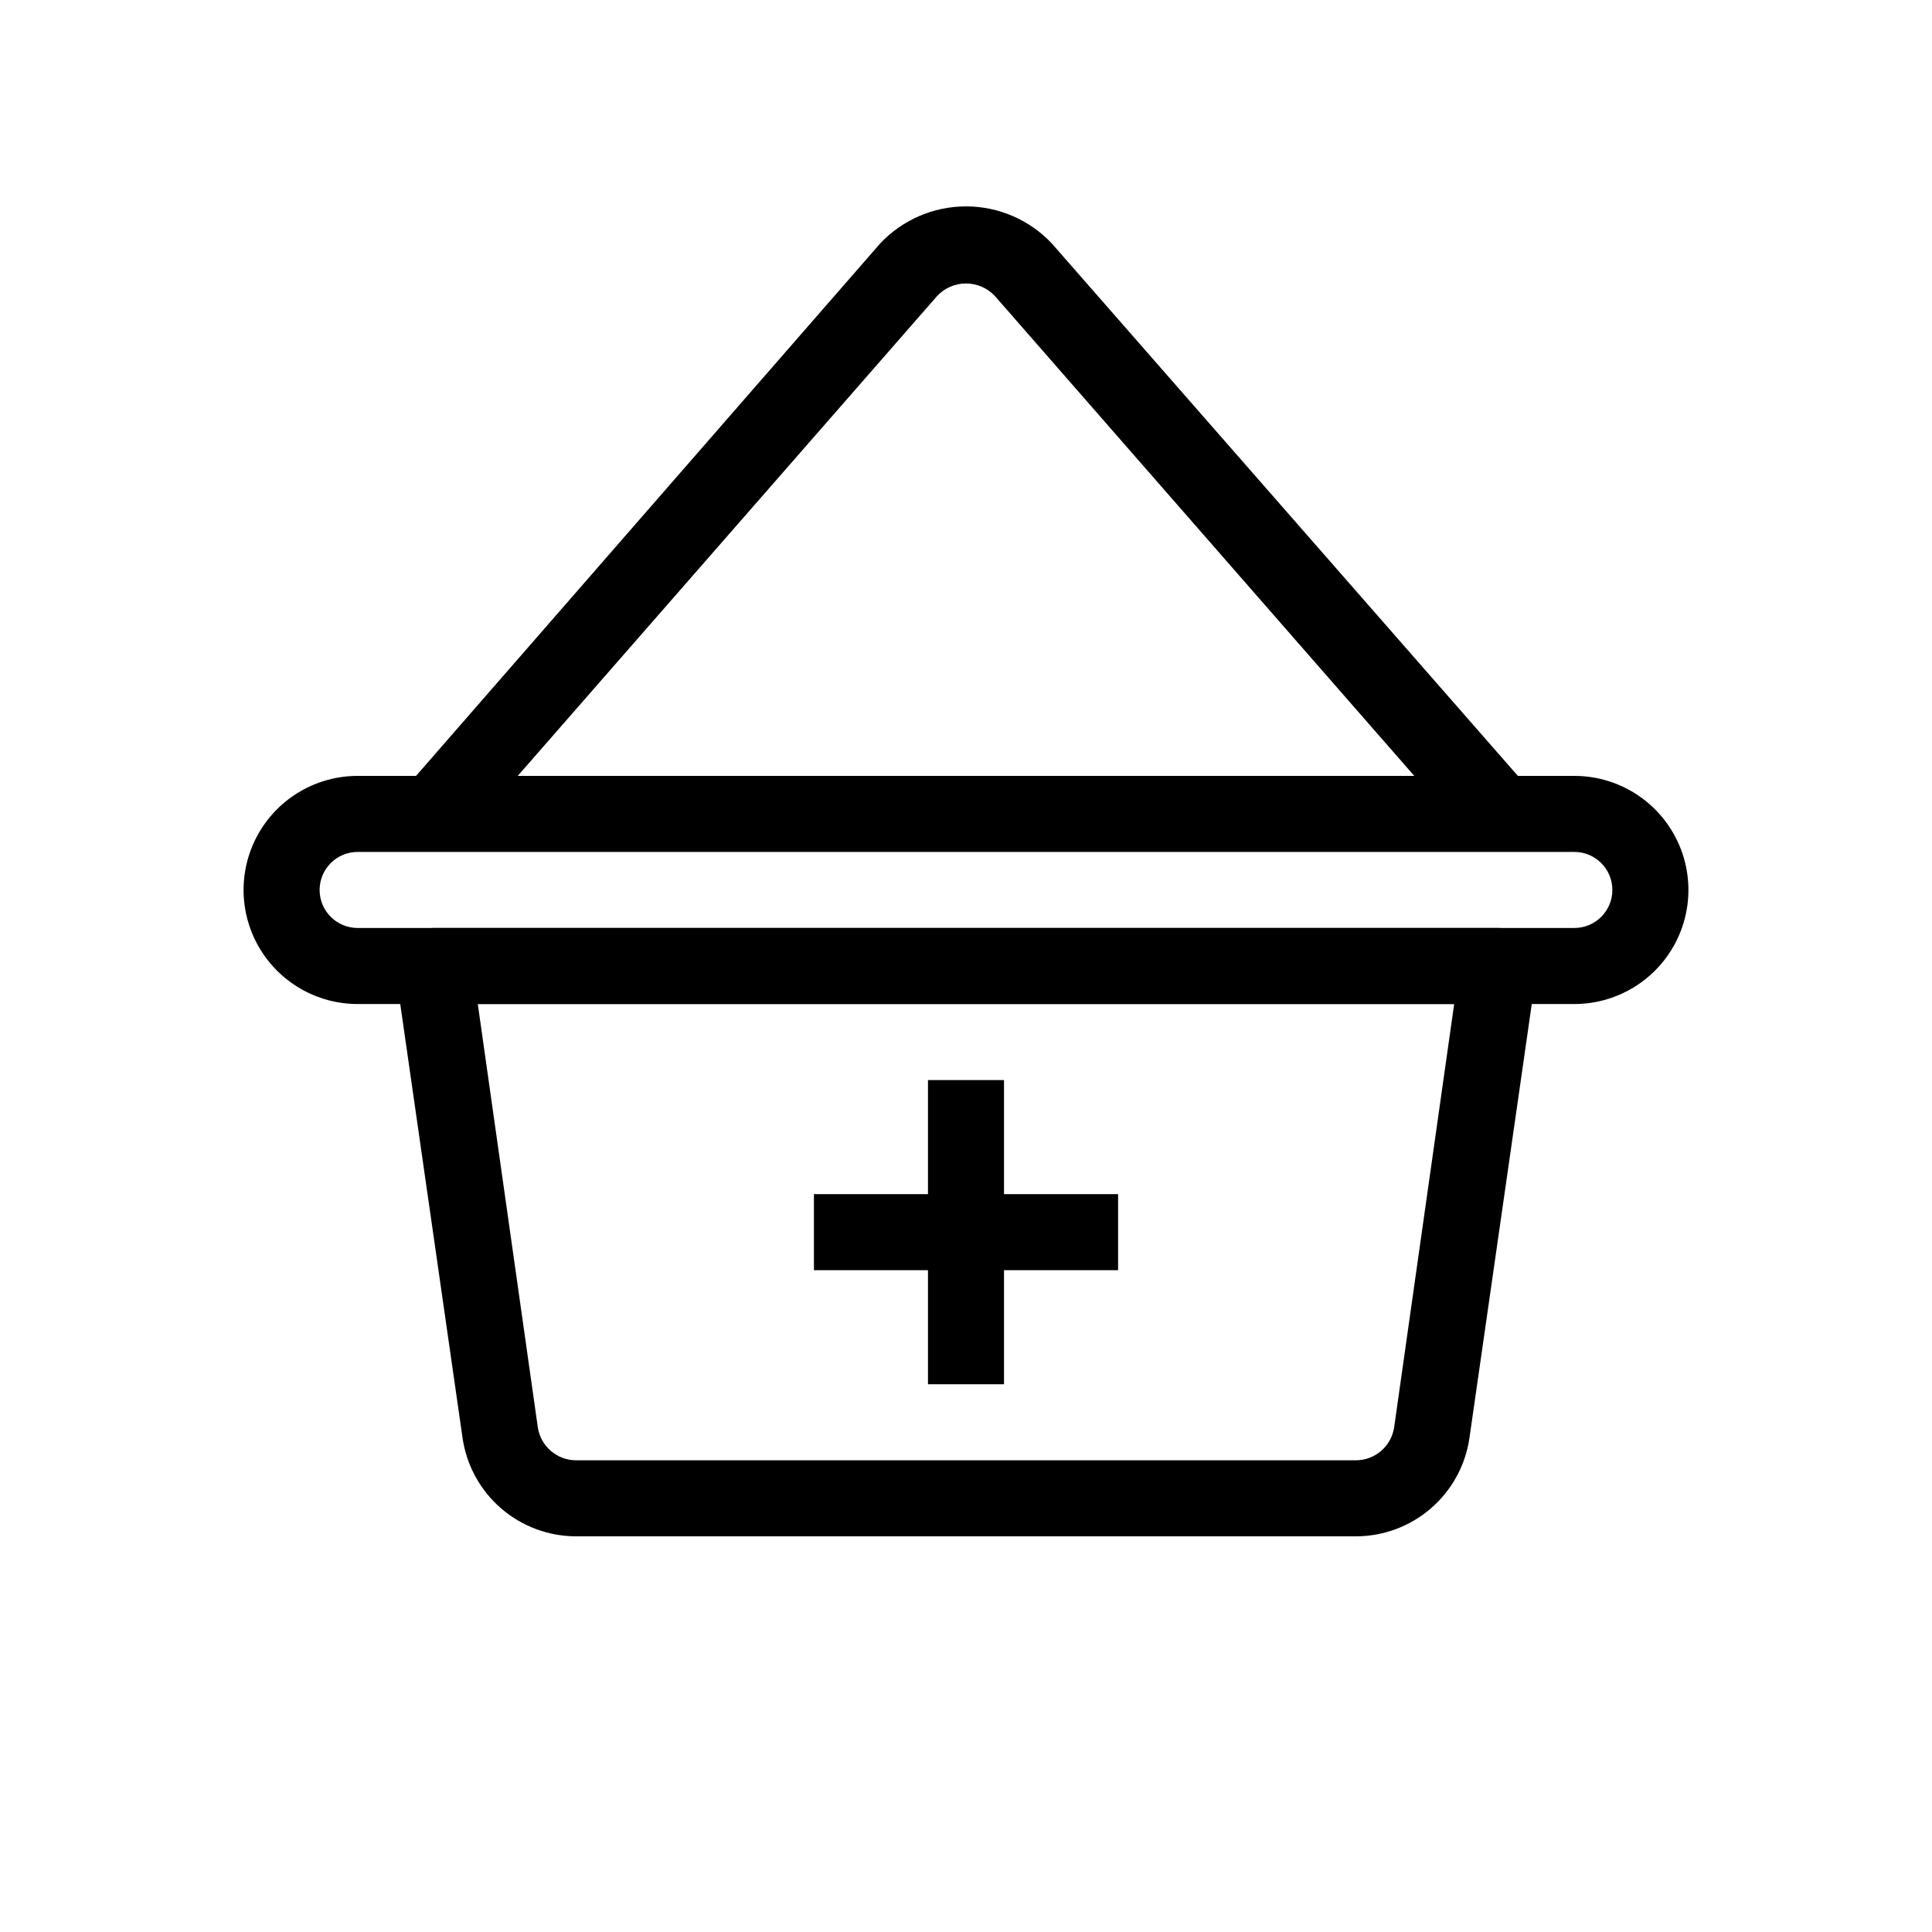
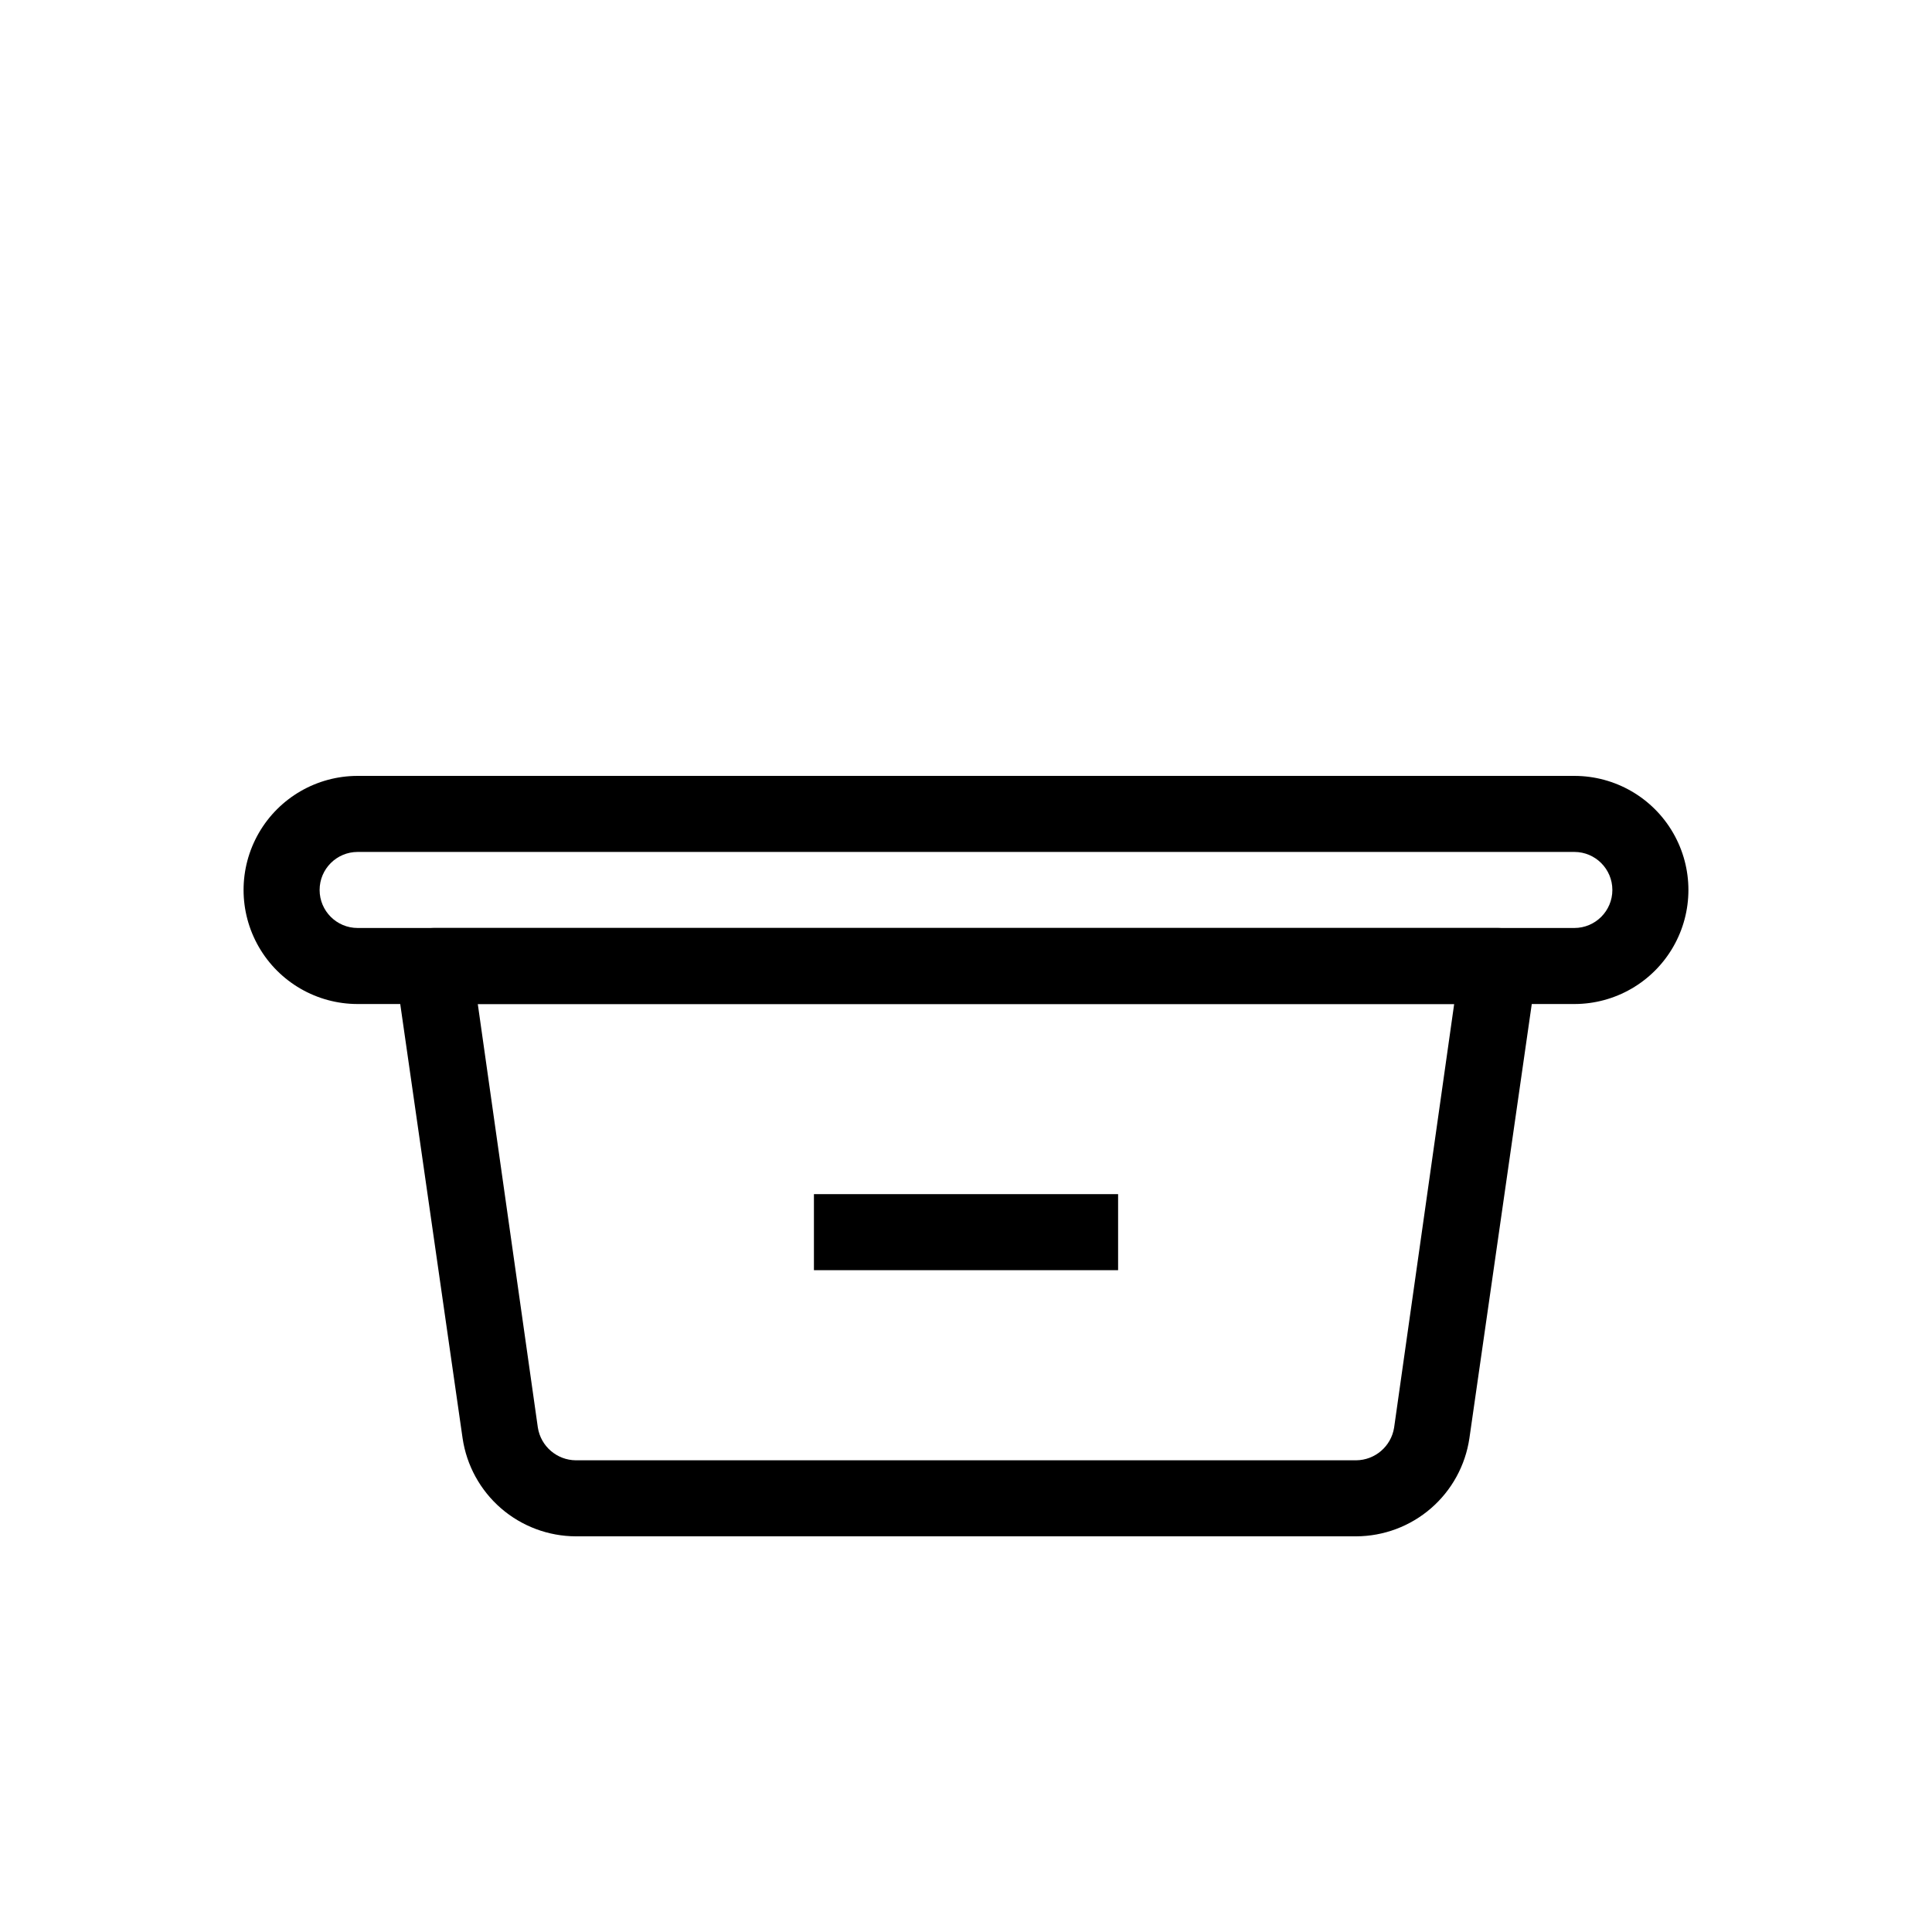
<svg xmlns="http://www.w3.org/2000/svg" fill="#000000" width="800px" height="800px" version="1.1" viewBox="144 144 512 512">
  <g>
    <path d="m548.72 393.35c-1.934-2.199-4.727-3.449-7.656-3.426h-282.13c-2.93-0.023-5.727 1.227-7.66 3.426-1.875 2.242-2.75 5.156-2.418 8.062l1.211 8.664 16.523 115.07c1.062 7.211 4.676 13.801 10.188 18.574 5.512 4.769 12.551 7.402 19.84 7.422h206.76c7.289-0.02 14.332-2.652 19.84-7.422 5.512-4.773 9.125-11.363 10.188-18.574l16.527-115.07 1.211-8.664h-0.004c0.332-2.906-0.543-5.82-2.418-8.062zm-35.266 128.98c-0.789 4.961-5.051 8.629-10.078 8.664h-206.76c-5.027-0.035-9.289-3.703-10.078-8.664l-15.918-112.25h258.75z" />
    <path d="m561.22 349.62h-322.44c-10.801 0-20.781 5.762-26.18 15.113-5.402 9.355-5.402 20.879 0 30.23 5.398 9.352 15.379 15.113 26.18 15.113h322.44c10.797 0 20.777-5.762 26.176-15.113 5.402-9.352 5.402-20.875 0-30.23-5.398-9.352-15.379-15.113-26.176-15.113zm0 40.305h-322.44c-5.566 0-10.078-4.512-10.078-10.074 0-5.566 4.512-10.078 10.078-10.078h322.44c5.562 0 10.074 4.512 10.074 10.078 0 5.562-4.512 10.074-10.074 10.074z" />
-     <path d="m533.41 366.34-125.75-143.89c-1.98-2.121-4.754-3.328-7.656-3.328-2.906 0-5.676 1.207-7.66 3.328l-125.75 143.89-15.316-13.301 125.95-144.49c5.902-6.289 14.145-9.855 22.773-9.855 8.625 0 16.867 3.566 22.77 9.855l125.95 143.89z" />
-     <path d="m389.92 430.23h20.152v80.609h-20.152z" />
    <path d="m359.7 460.46h80.609v20.152h-80.609z" />
  </g>
</svg>